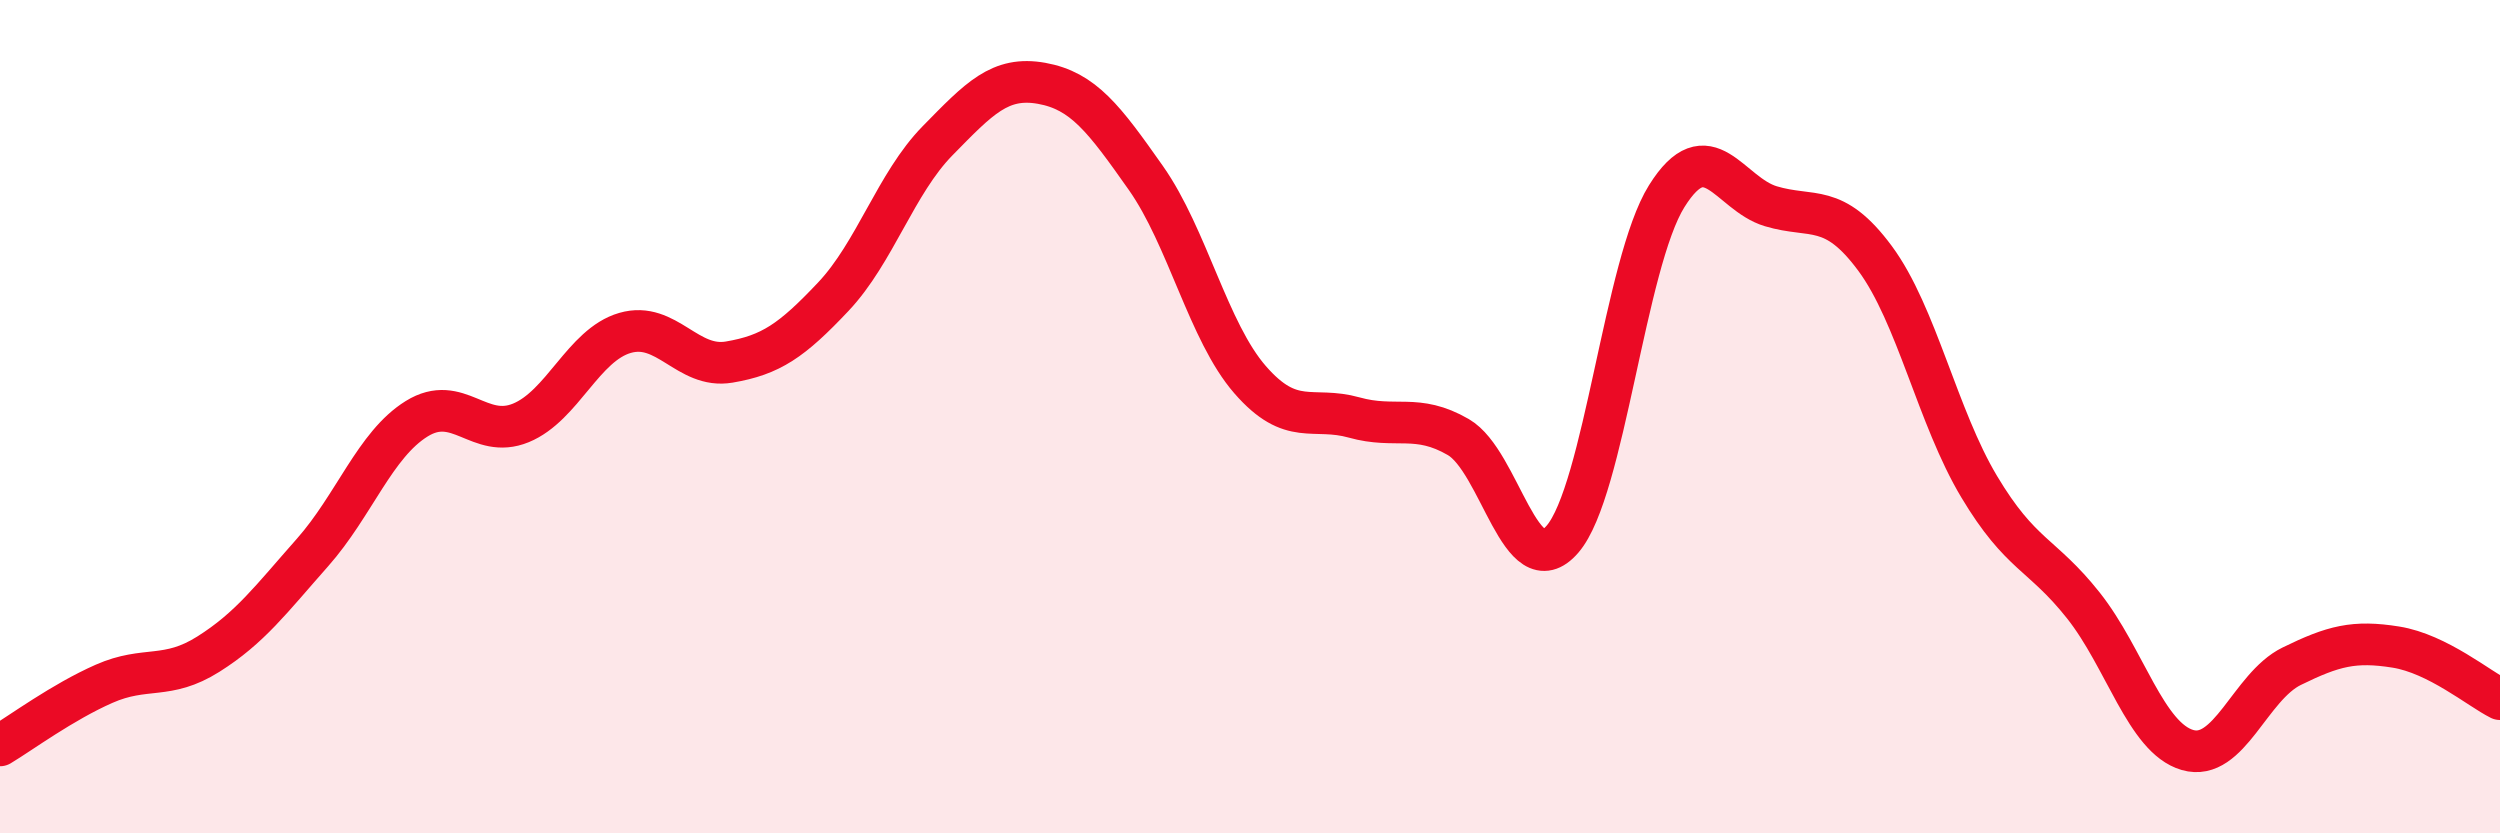
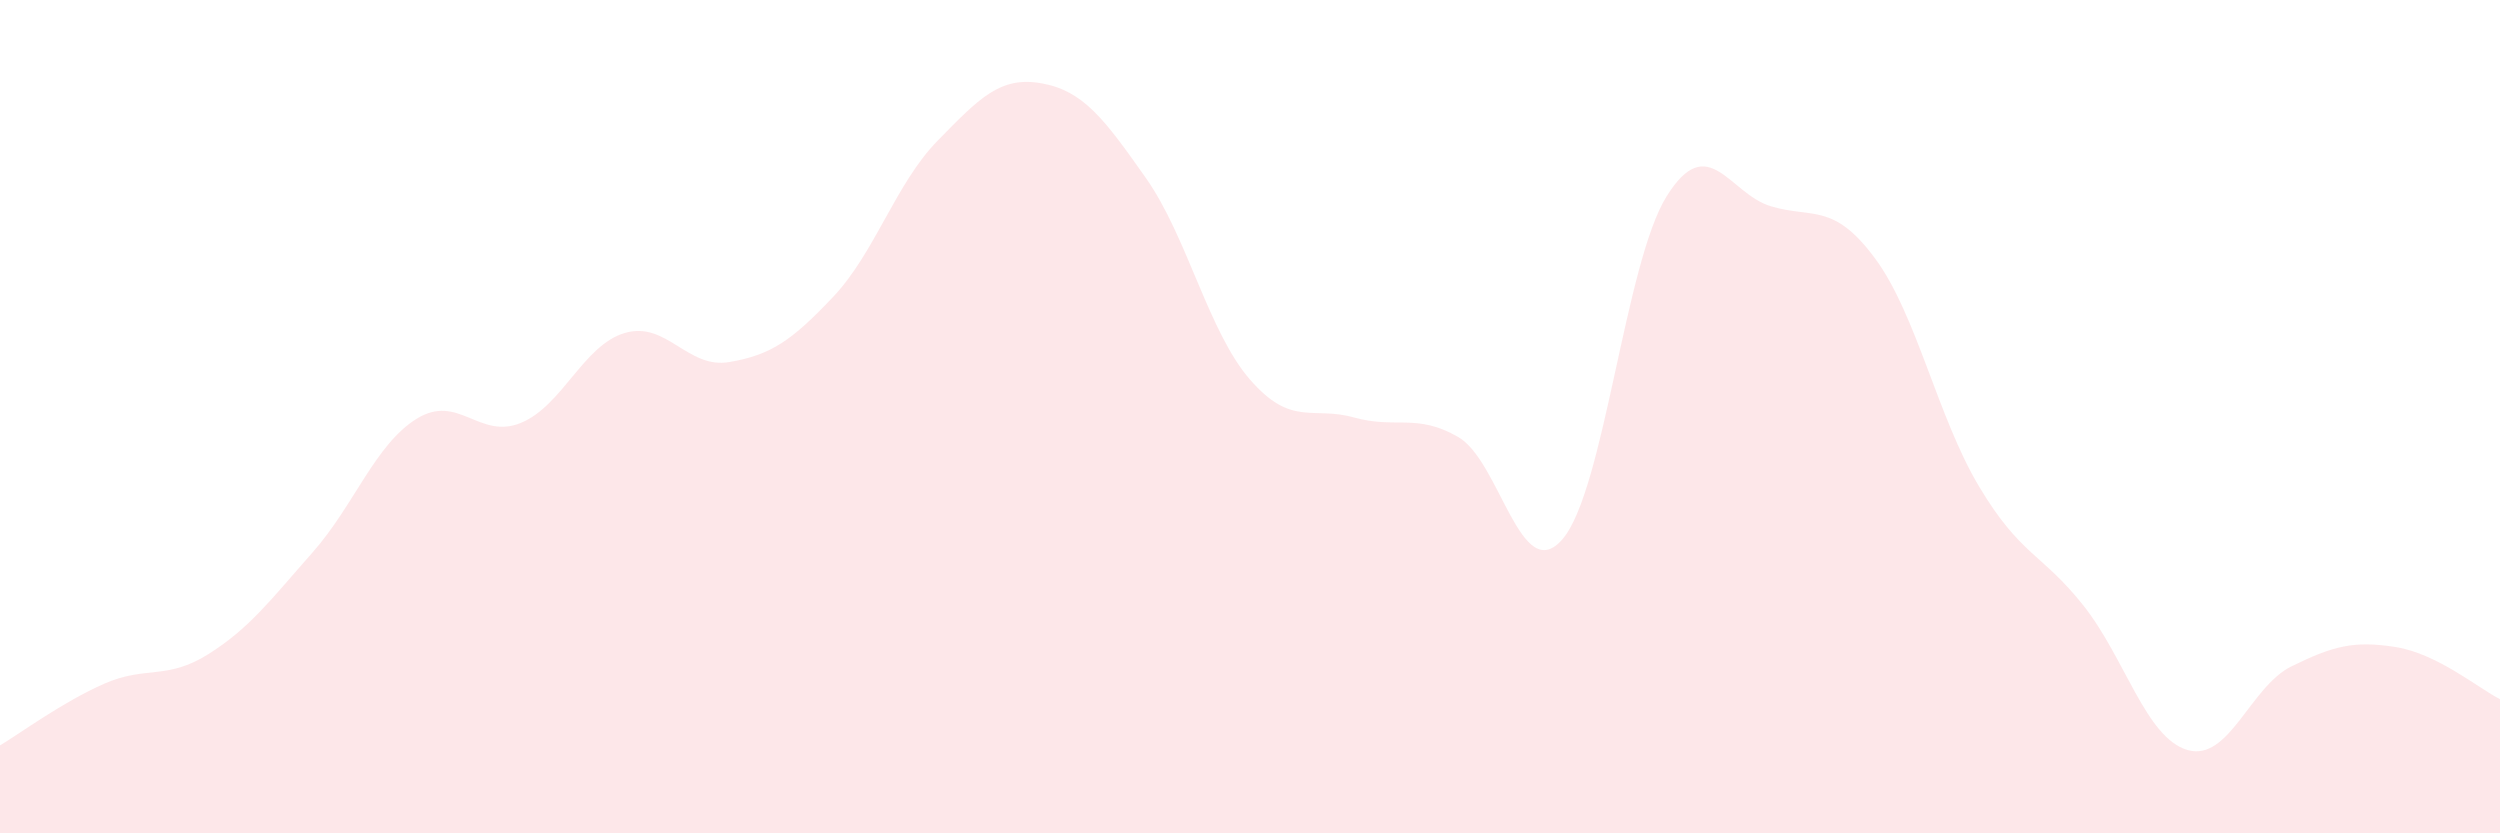
<svg xmlns="http://www.w3.org/2000/svg" width="60" height="20" viewBox="0 0 60 20">
  <path d="M 0,17.89 C 0.5,17.59 1.5,16.85 2.5,16.41 C 3.5,15.97 4,16.33 5,15.7 C 6,15.07 6.5,14.39 7.5,13.26 C 8.5,12.13 9,10.67 10,10.05 C 11,9.43 11.5,10.56 12.5,10.15 C 13.5,9.74 14,8.28 15,7.99 C 16,7.7 16.5,8.86 17.5,8.69 C 18.5,8.52 19,8.18 20,7.12 C 21,6.06 21.5,4.4 22.5,3.38 C 23.5,2.36 24,1.82 25,2 C 26,2.18 26.5,2.85 27.5,4.27 C 28.5,5.69 29,7.96 30,9.11 C 31,10.26 31.5,9.74 32.5,10.02 C 33.5,10.3 34,9.91 35,10.49 C 36,11.07 36.5,14.1 37.5,12.94 C 38.5,11.78 39,6.31 40,4.71 C 41,3.11 41.5,4.65 42.5,4.95 C 43.5,5.25 44,4.85 45,6.2 C 46,7.55 46.5,10.01 47.5,11.68 C 48.5,13.35 49,13.27 50,14.53 C 51,15.79 51.5,17.71 52.5,18 C 53.5,18.29 54,16.48 55,15.99 C 56,15.5 56.5,15.37 57.5,15.53 C 58.5,15.69 59.5,16.53 60,16.78L60 20L0 20Z" fill="#EB0A25" opacity="0.1" stroke-linecap="round" stroke-linejoin="round" />
-   <path d="M 0,17.89 C 0.5,17.59 1.5,16.85 2.5,16.41 C 3.5,15.97 4,16.33 5,15.7 C 6,15.07 6.5,14.39 7.5,13.26 C 8.5,12.13 9,10.67 10,10.05 C 11,9.43 11.5,10.56 12.5,10.15 C 13.5,9.74 14,8.28 15,7.99 C 16,7.7 16.5,8.86 17.5,8.69 C 18.5,8.52 19,8.18 20,7.12 C 21,6.06 21.5,4.4 22.5,3.38 C 23.5,2.36 24,1.82 25,2 C 26,2.18 26.5,2.85 27.5,4.27 C 28.5,5.69 29,7.96 30,9.11 C 31,10.26 31.5,9.74 32.5,10.02 C 33.5,10.3 34,9.91 35,10.49 C 36,11.07 36.5,14.1 37.5,12.94 C 38.5,11.78 39,6.31 40,4.71 C 41,3.11 41.5,4.65 42.5,4.95 C 43.5,5.25 44,4.85 45,6.2 C 46,7.55 46.5,10.01 47.5,11.68 C 48.5,13.35 49,13.27 50,14.53 C 51,15.79 51.5,17.71 52.5,18 C 53.5,18.29 54,16.48 55,15.99 C 56,15.5 56.5,15.37 57.5,15.53 C 58.5,15.69 59.5,16.53 60,16.78" stroke="#EB0A25" stroke-width="1" fill="none" stroke-linecap="round" stroke-linejoin="round" />
</svg>